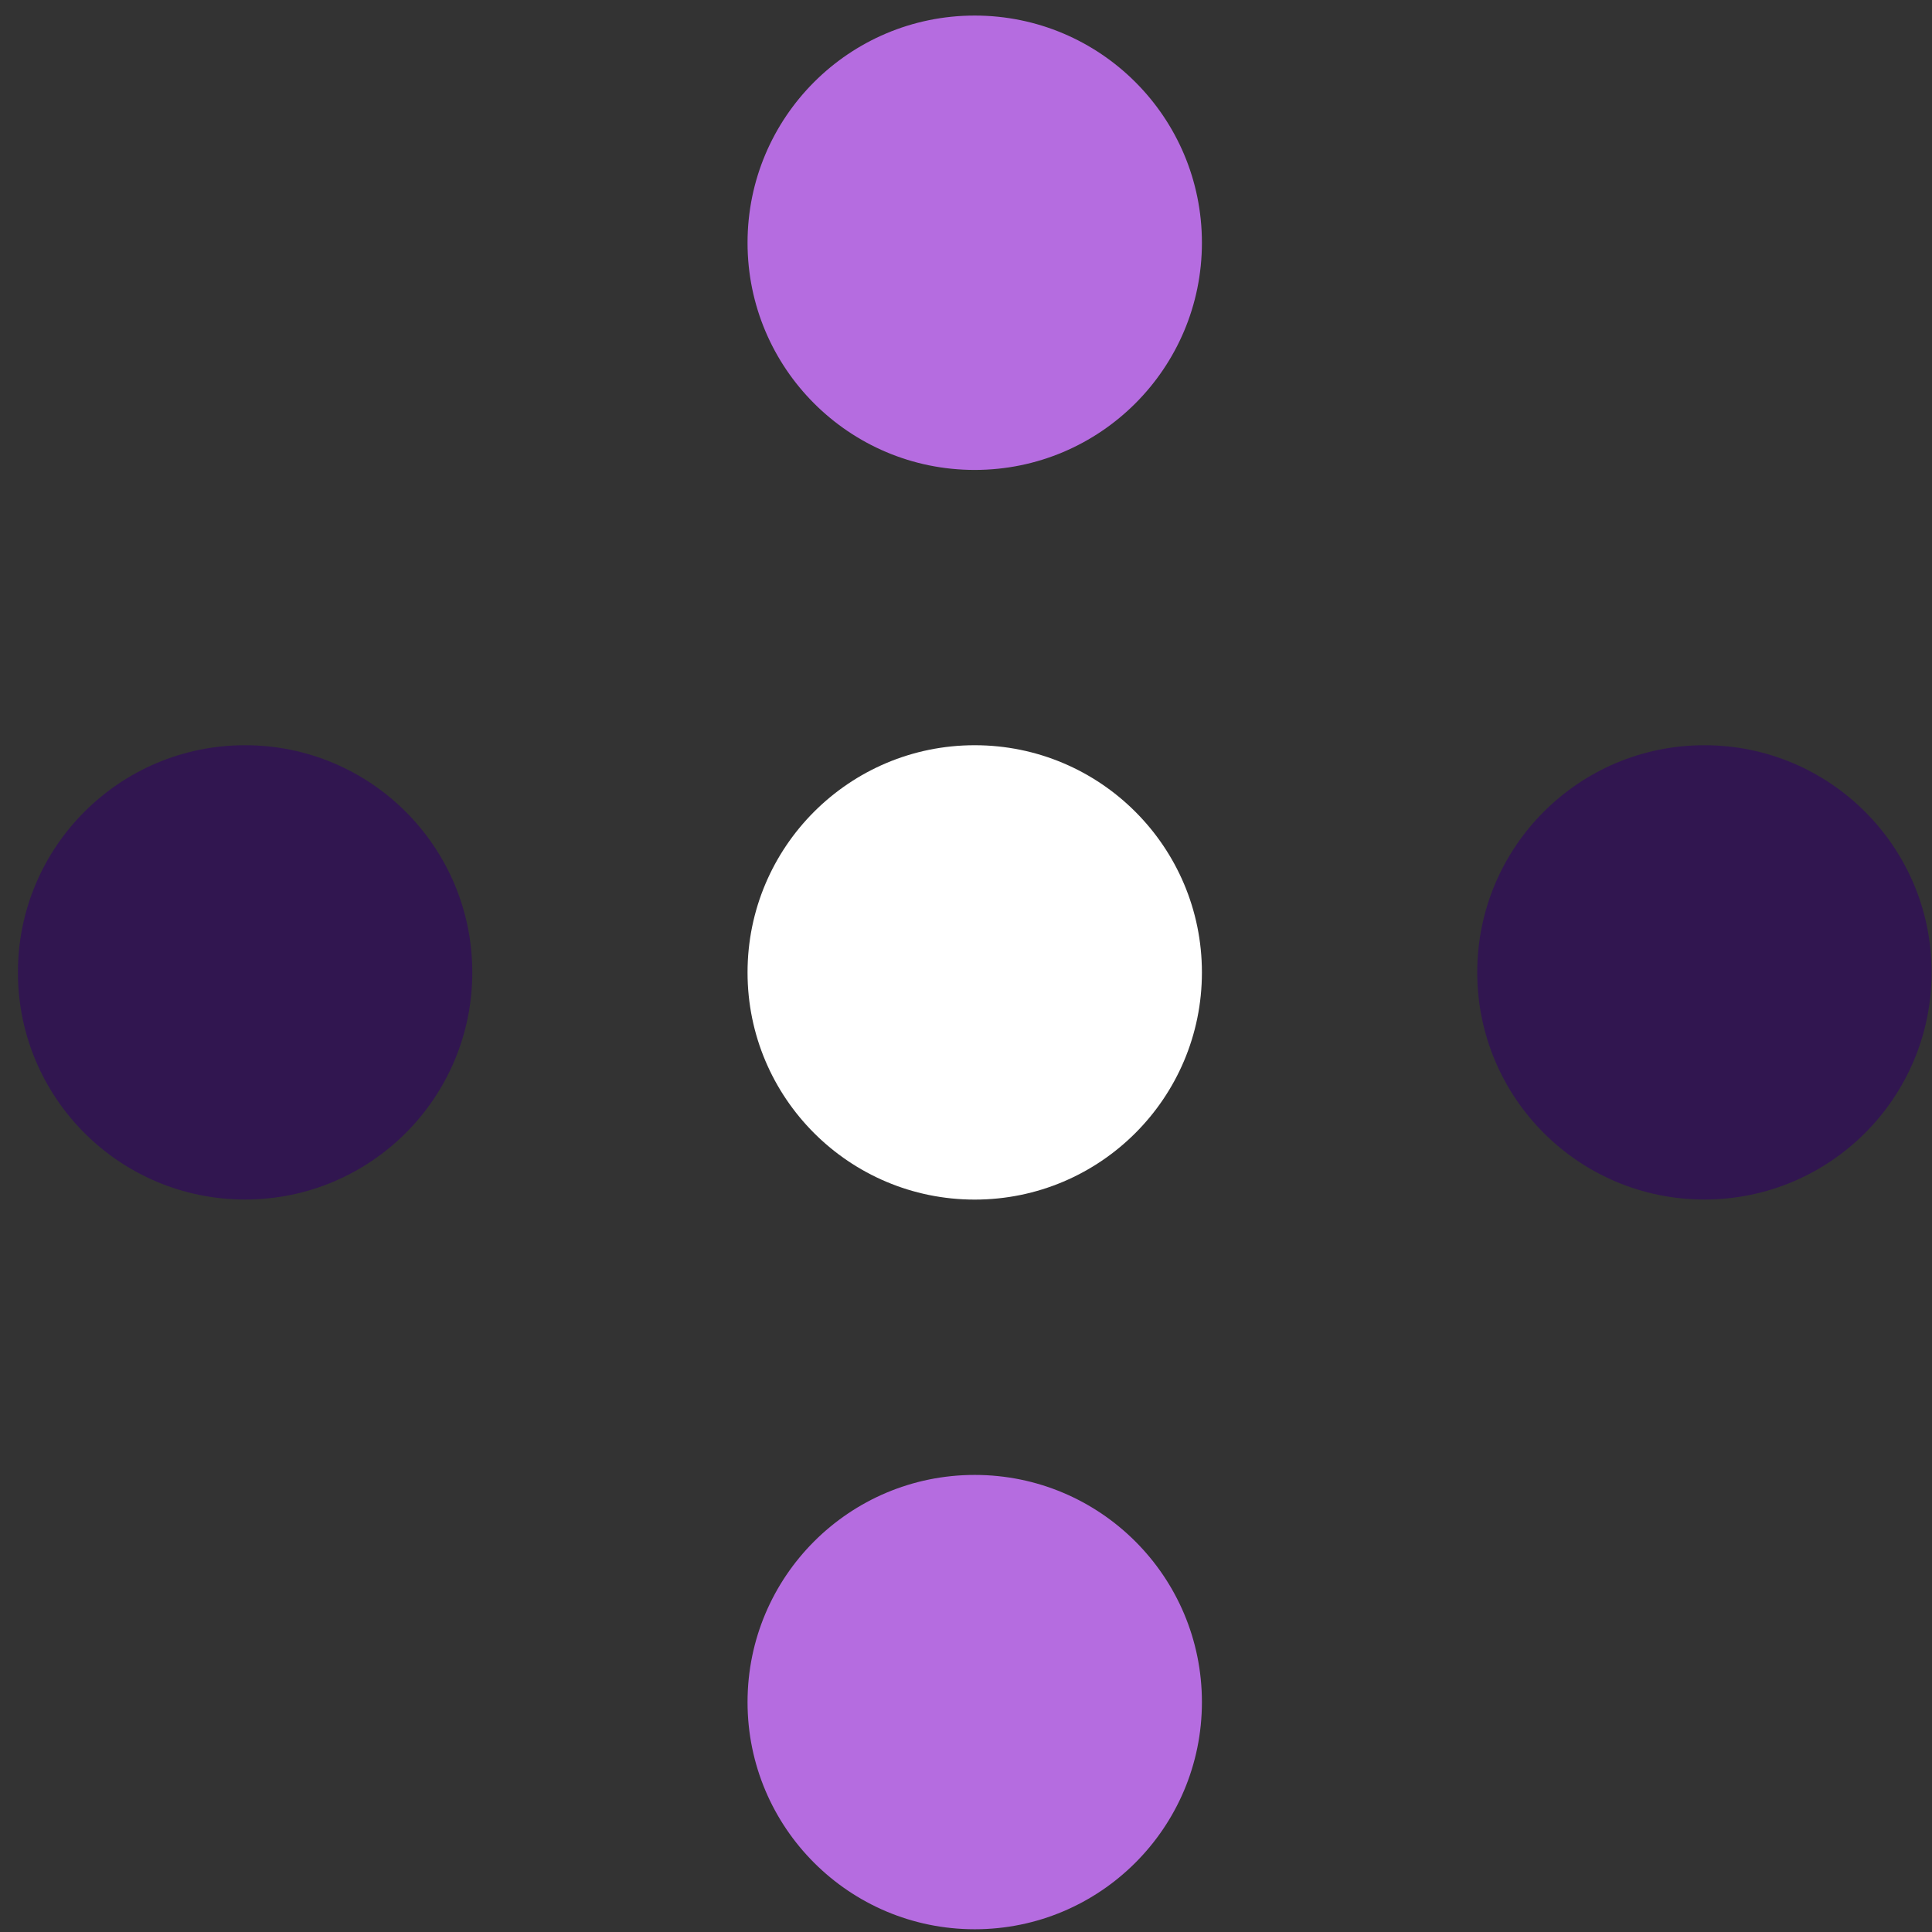
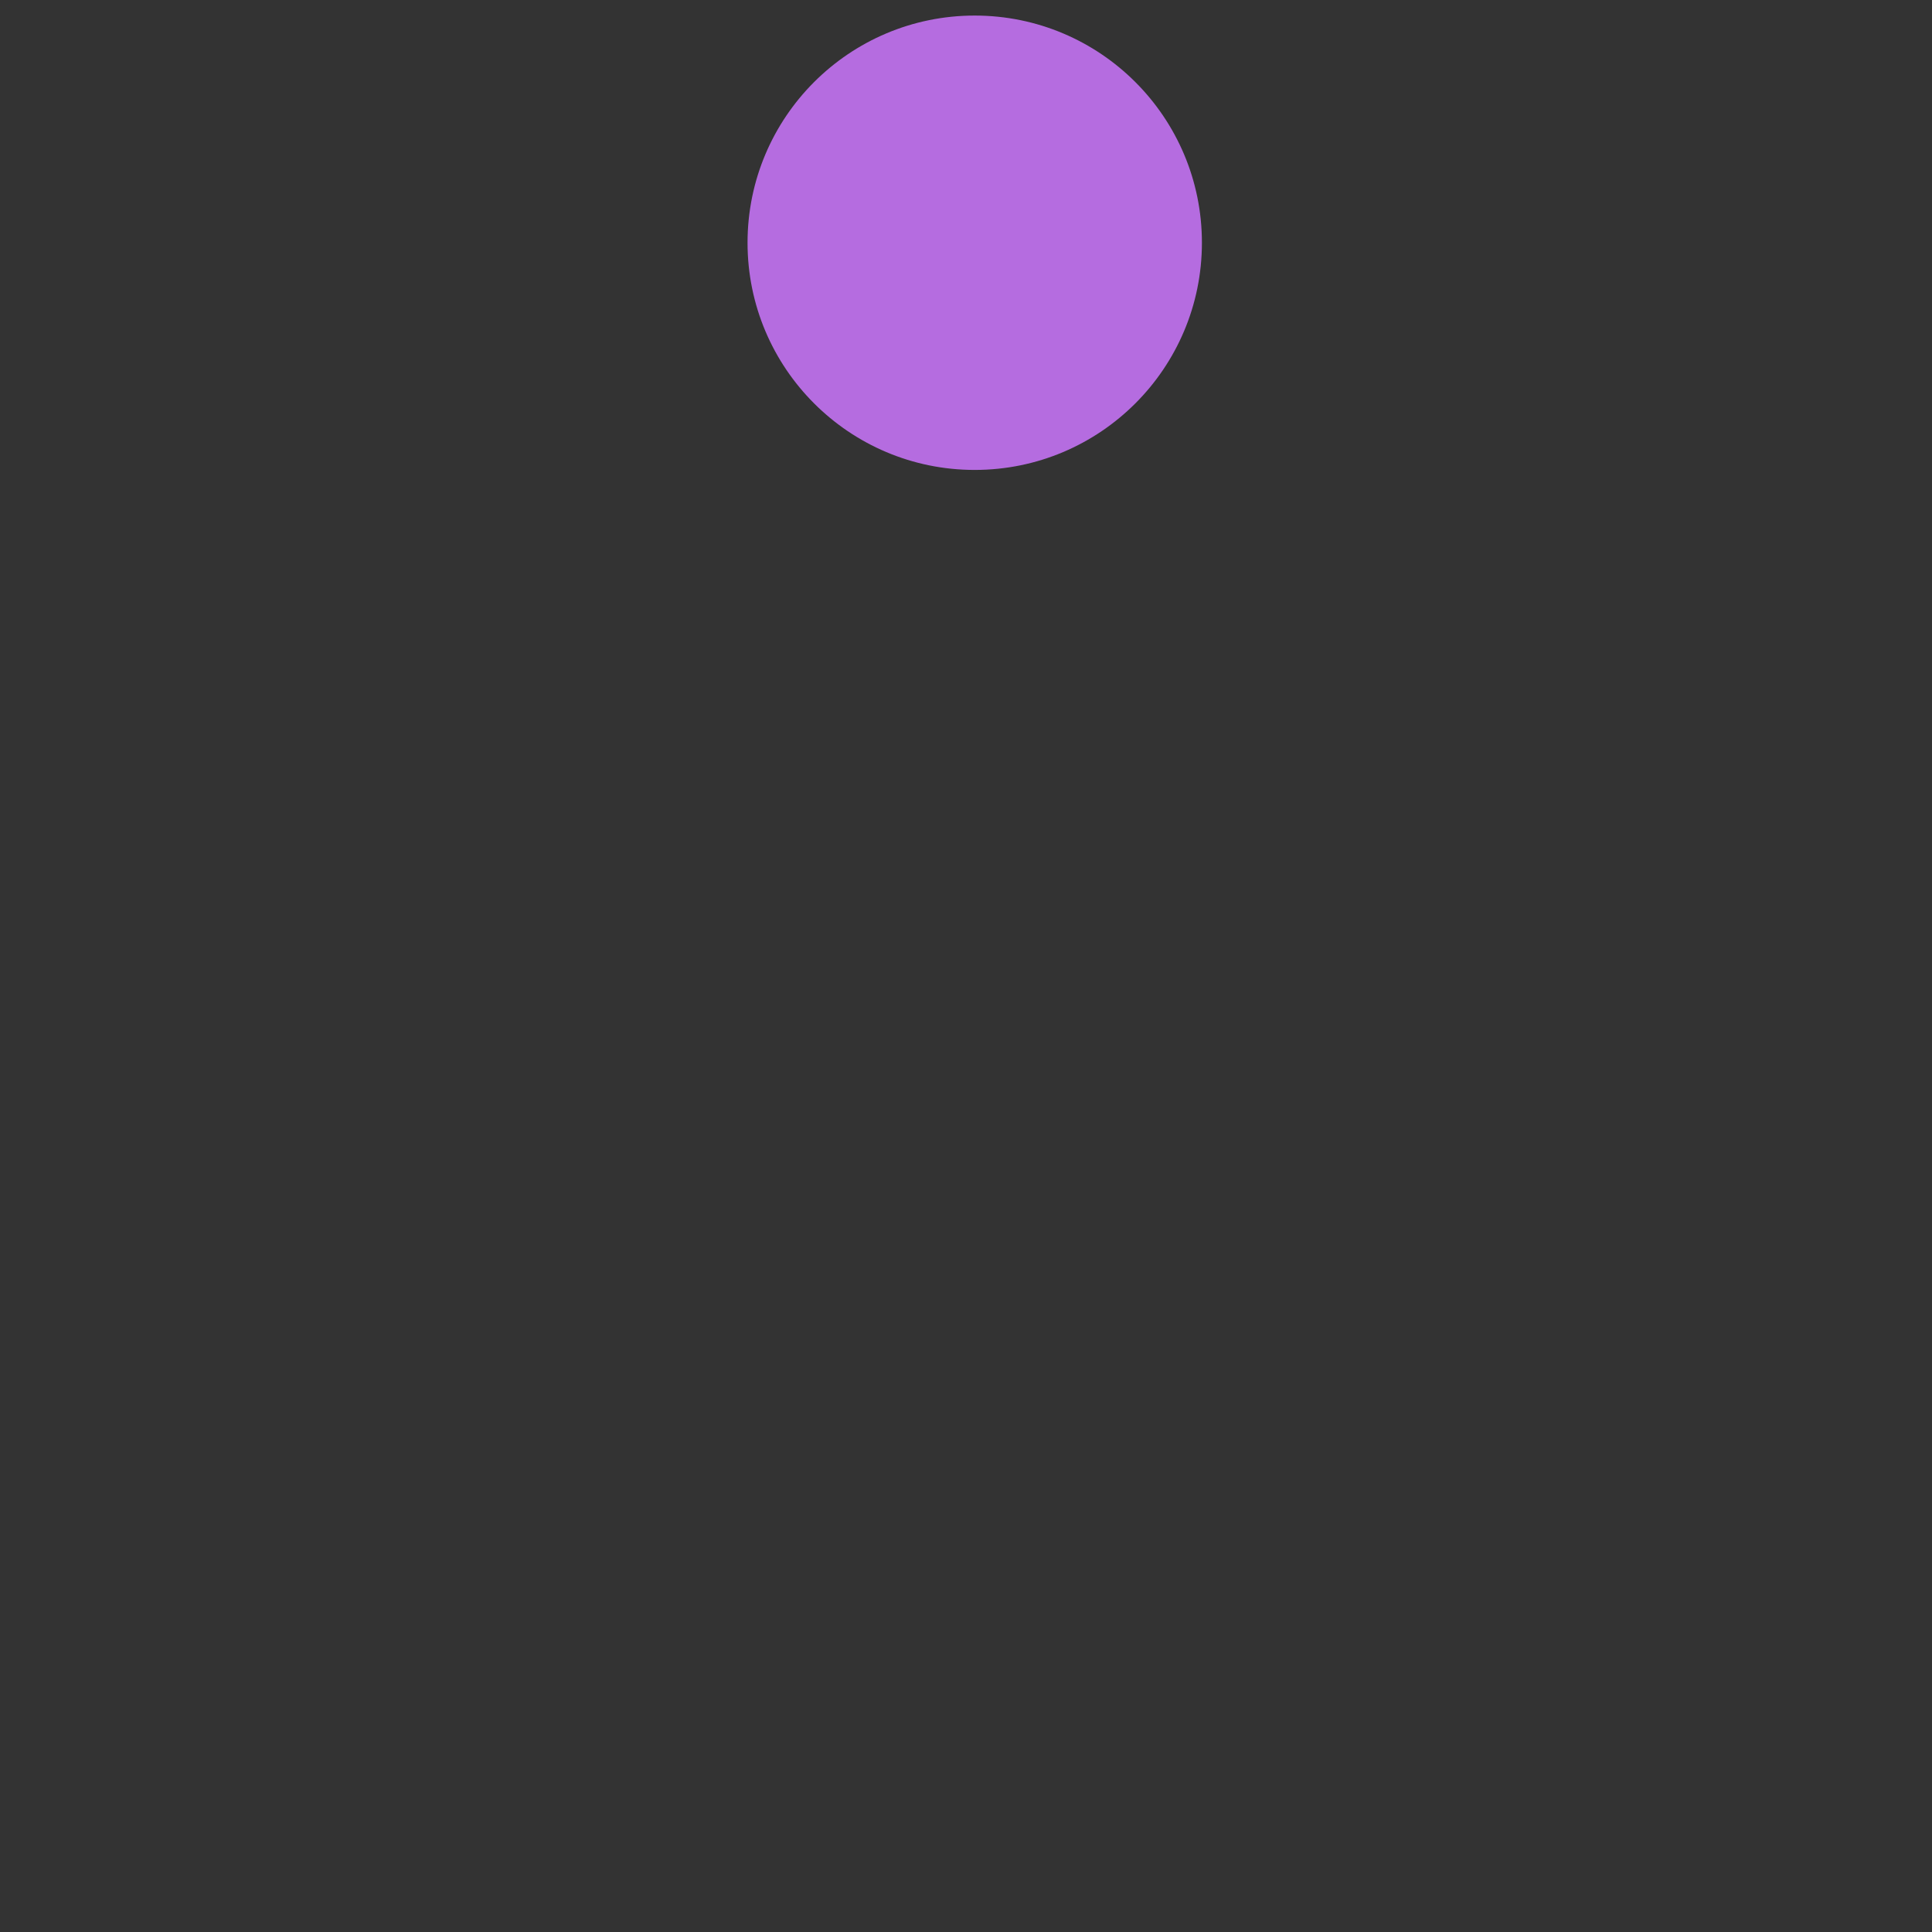
<svg xmlns="http://www.w3.org/2000/svg" width="55" height="55" viewBox="0 0 55 55" fill="none">
  <rect x="0" y="0" width="55" height="55" fill="#333333" stroke="none" />
  <path d="M34.216 6.91C34.216 10.482 31.32 13.378 27.748 13.378C24.176 13.378 21.281 10.482 21.281 6.91C21.281 3.338 24.176 0.443 27.748 0.443C31.32 0.443 34.216 3.338 34.216 6.91Z" fill="#B56CE0" />
-   <path d="M34.216 27.683C34.216 31.255 31.32 34.15 27.748 34.15C24.176 34.15 21.281 31.255 21.281 27.683C21.281 24.111 24.176 21.215 27.748 21.215C31.32 21.215 34.216 24.111 34.216 27.683Z" fill="white" />
-   <path d="M34.216 48.455C34.216 52.027 31.32 54.922 27.748 54.922C24.176 54.922 21.281 52.027 21.281 48.455C21.281 44.883 24.176 41.988 27.748 41.988C31.32 41.988 34.216 44.883 34.216 48.455Z" fill="#B56CE0" />
-   <path d="M48.521 34.148C44.949 34.148 42.054 31.253 42.054 27.681C42.054 24.111 44.949 21.215 48.521 21.215C52.093 21.215 54.989 24.111 54.989 27.681C54.989 31.253 52.093 34.148 48.521 34.148Z" fill="#311650" />
-   <path d="M6.977 34.148C3.405 34.148 0.51 31.253 0.51 27.681C0.51 24.111 3.405 21.215 6.977 21.215C10.549 21.215 13.445 24.111 13.445 27.681C13.445 31.253 10.549 34.148 6.977 34.148Z" fill="#311650" />
</svg>